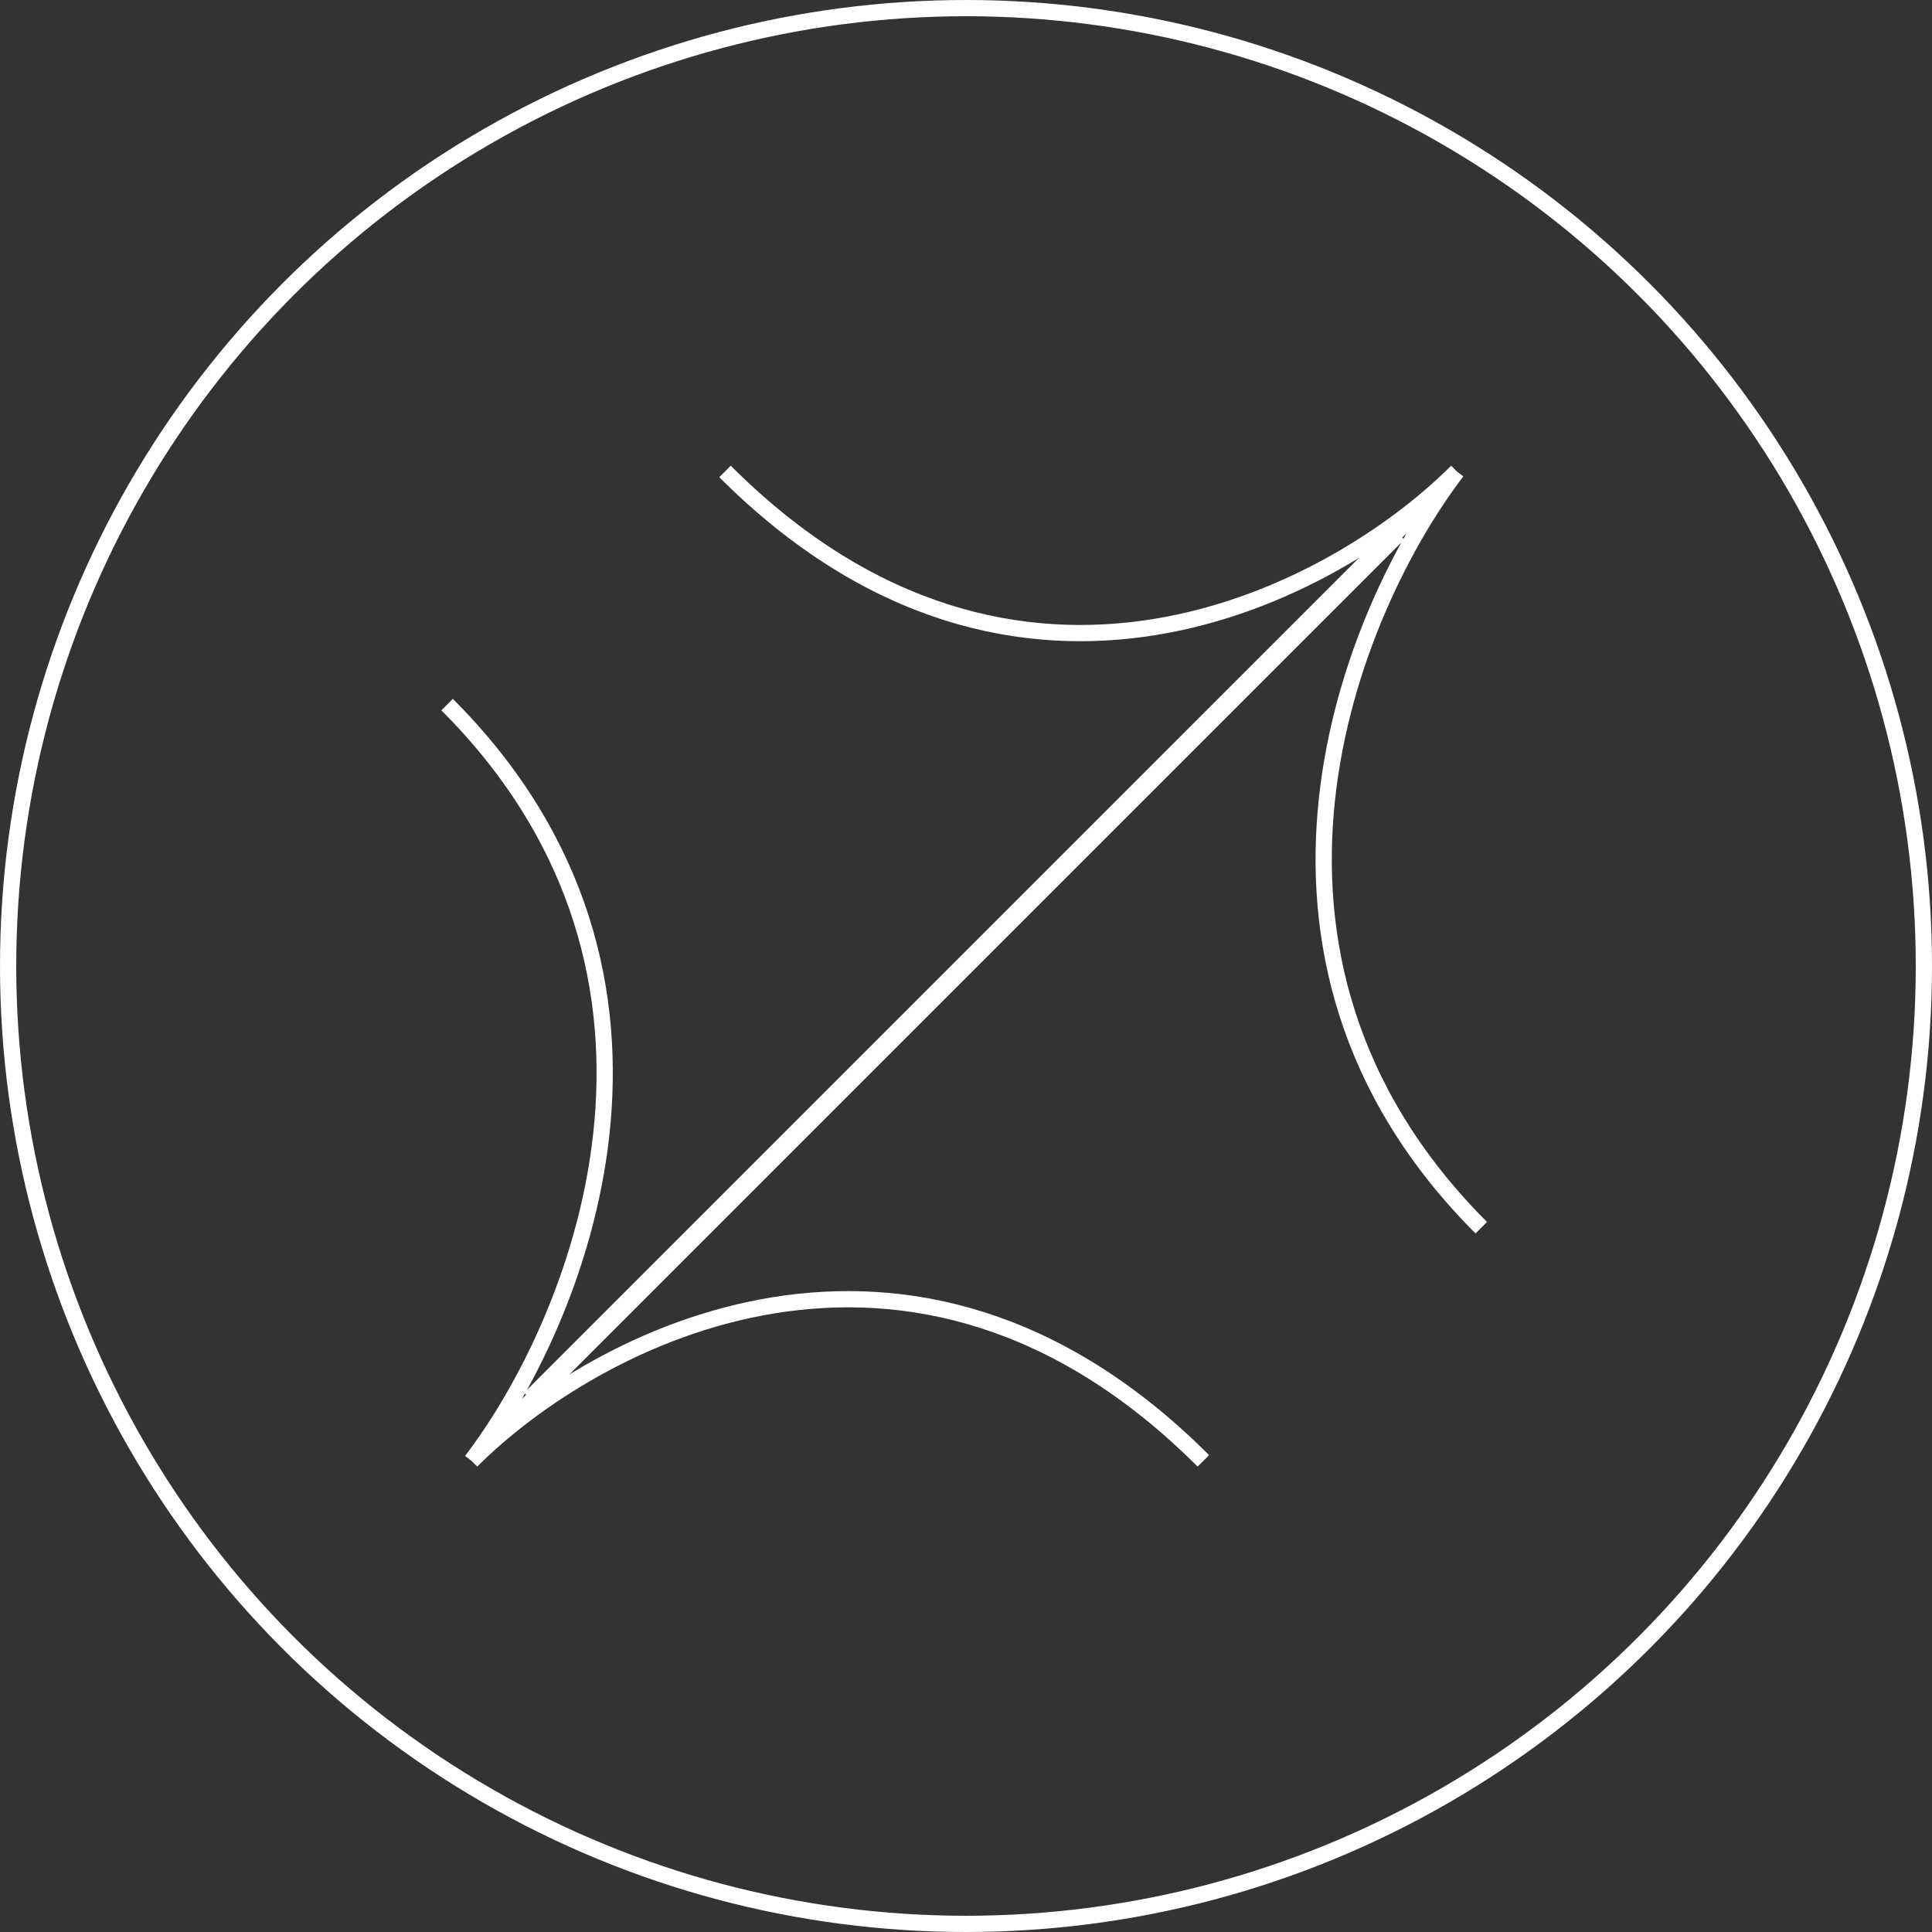
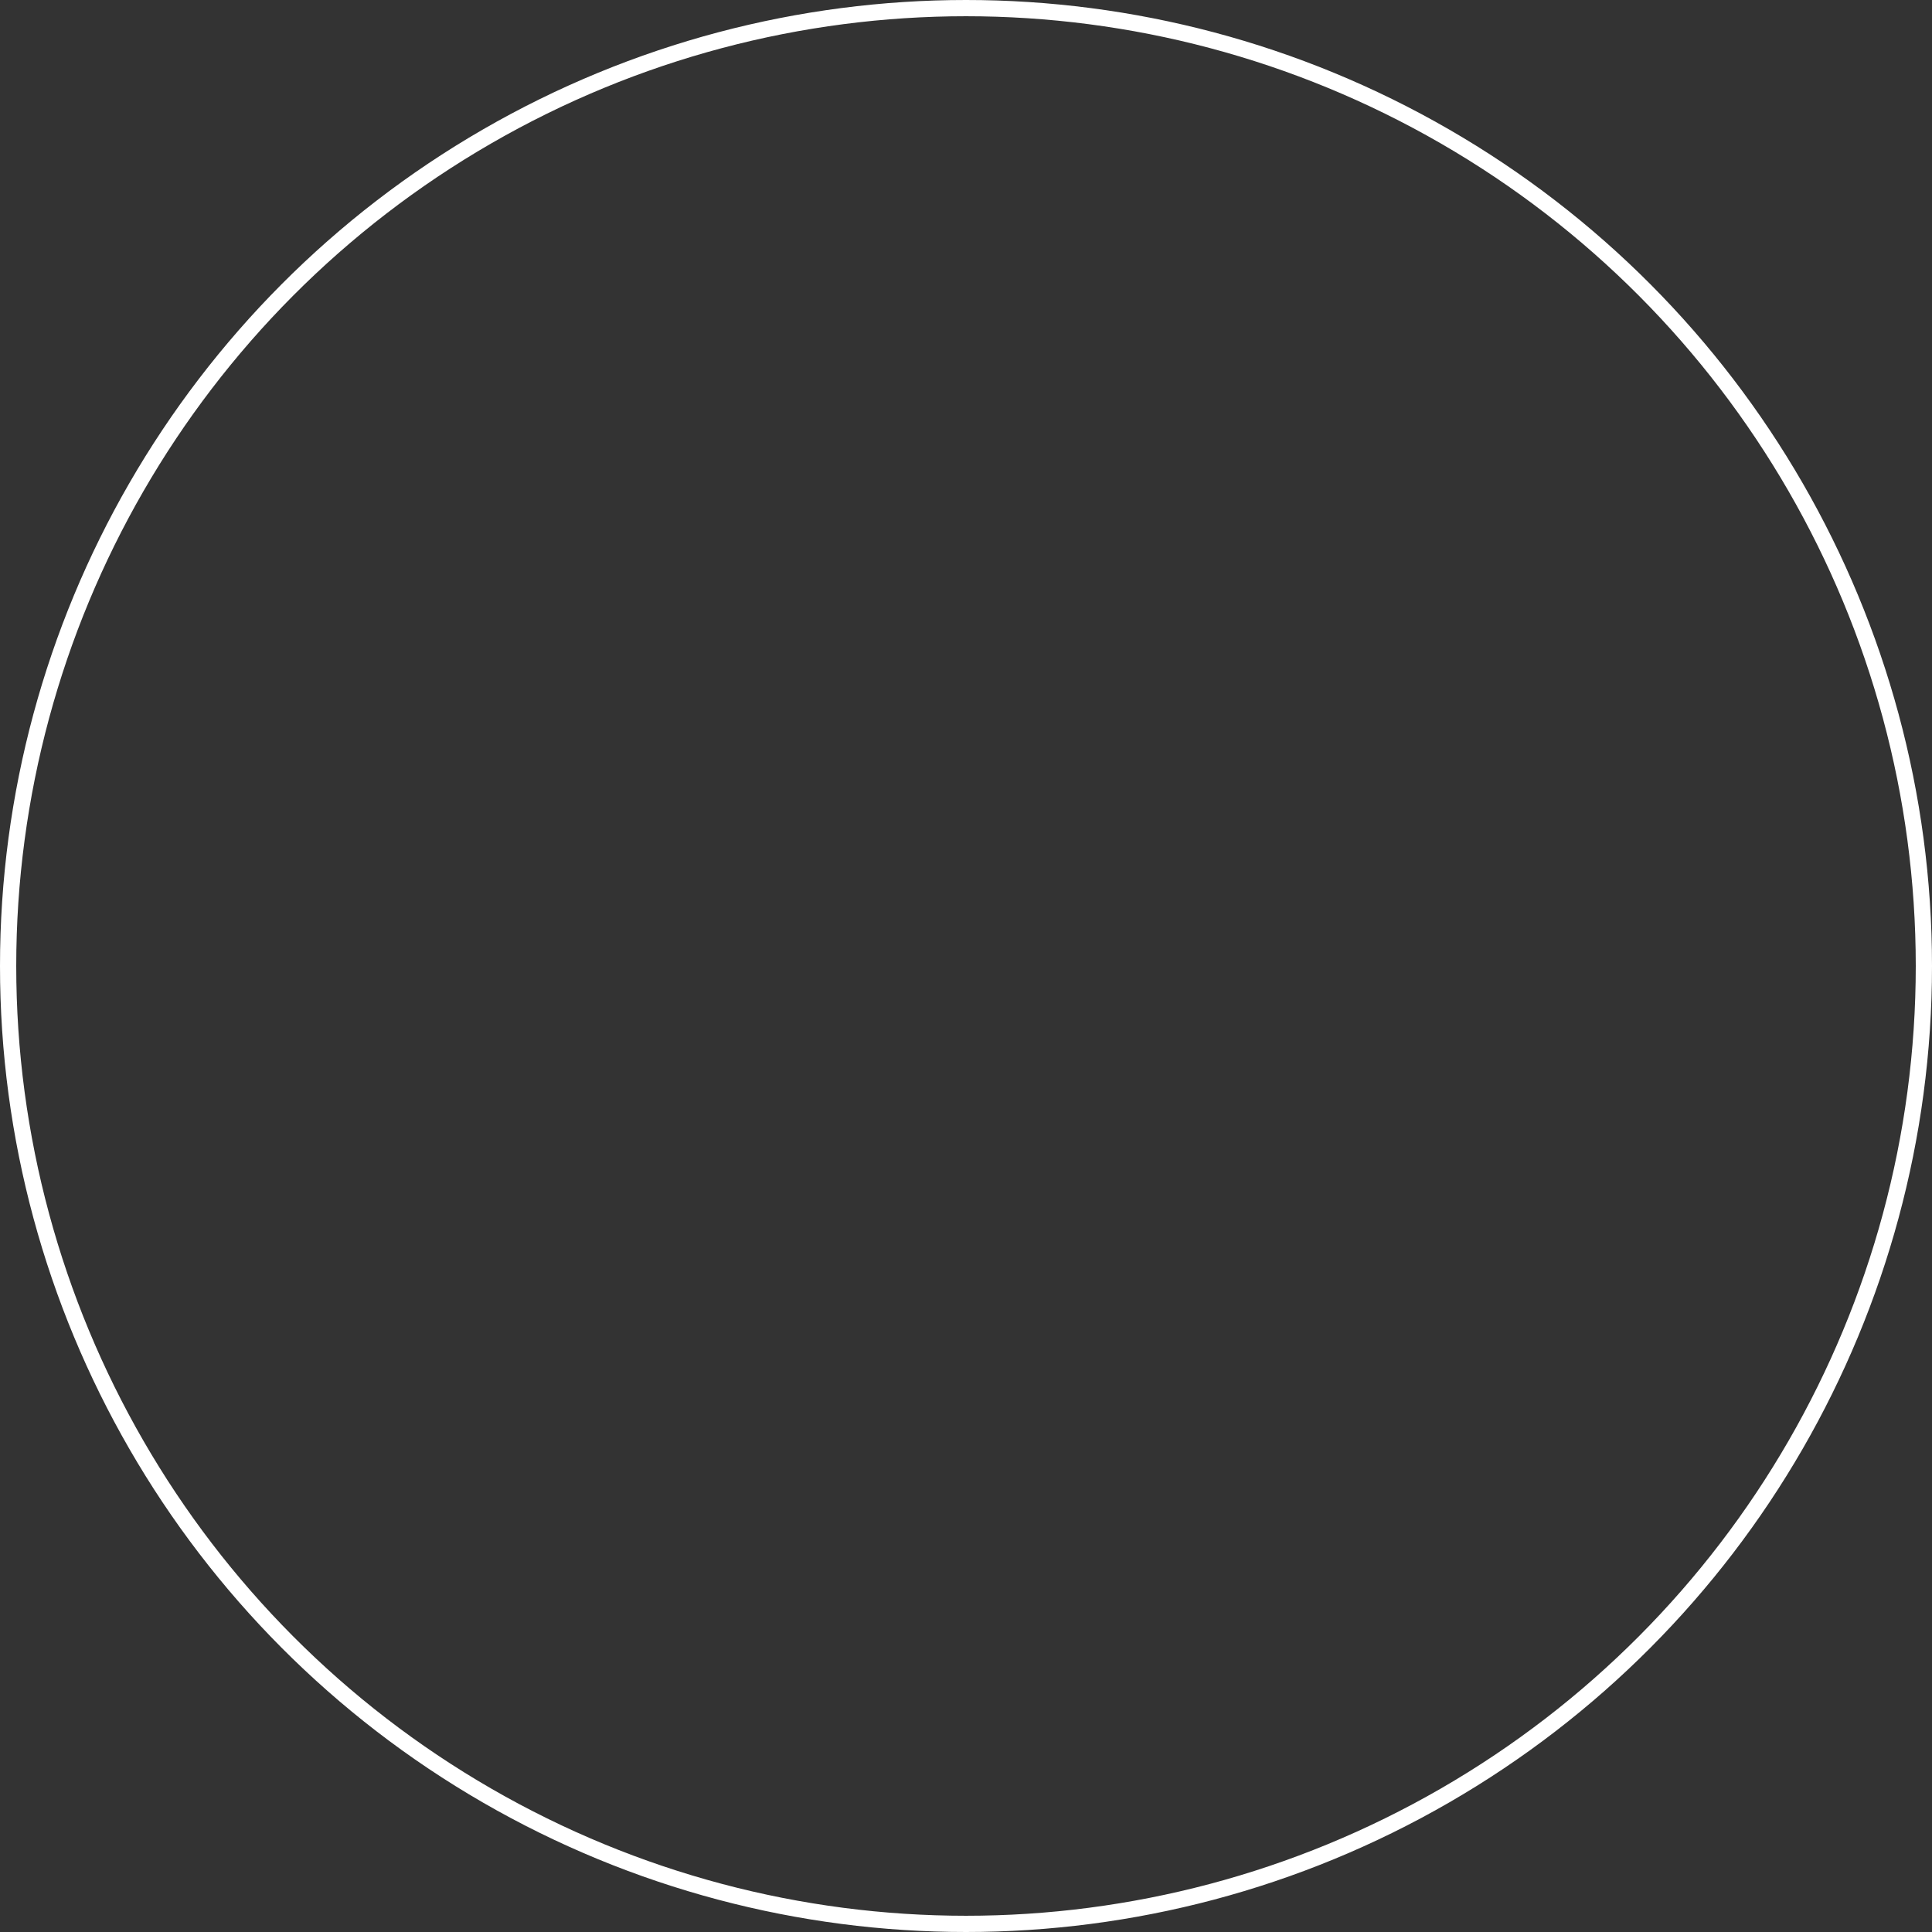
<svg xmlns="http://www.w3.org/2000/svg" width="238" height="238" fill="none">
  <rect width="100%" height="100%" fill="#333333" stroke="none" />
  <circle cx="119" cy="119" r="118" stroke="#fff" stroke-width="2" />
-   <path stroke="#fff" stroke-width="2" d="M65.273 172.276 179.47 58.078m0 0c-13.022 17.03-30.653 59.503 3.006 93.161m-3.006-93.161c-15.026 15.026-54.093 36.063-90.156 0m82.967 7.686L58.083 179.96m0 0c13.023-17.029 30.653-59.503-3.005-93.161m3.005 93.161c15.026-15.026 54.094-36.062 90.156 0" />
</svg>